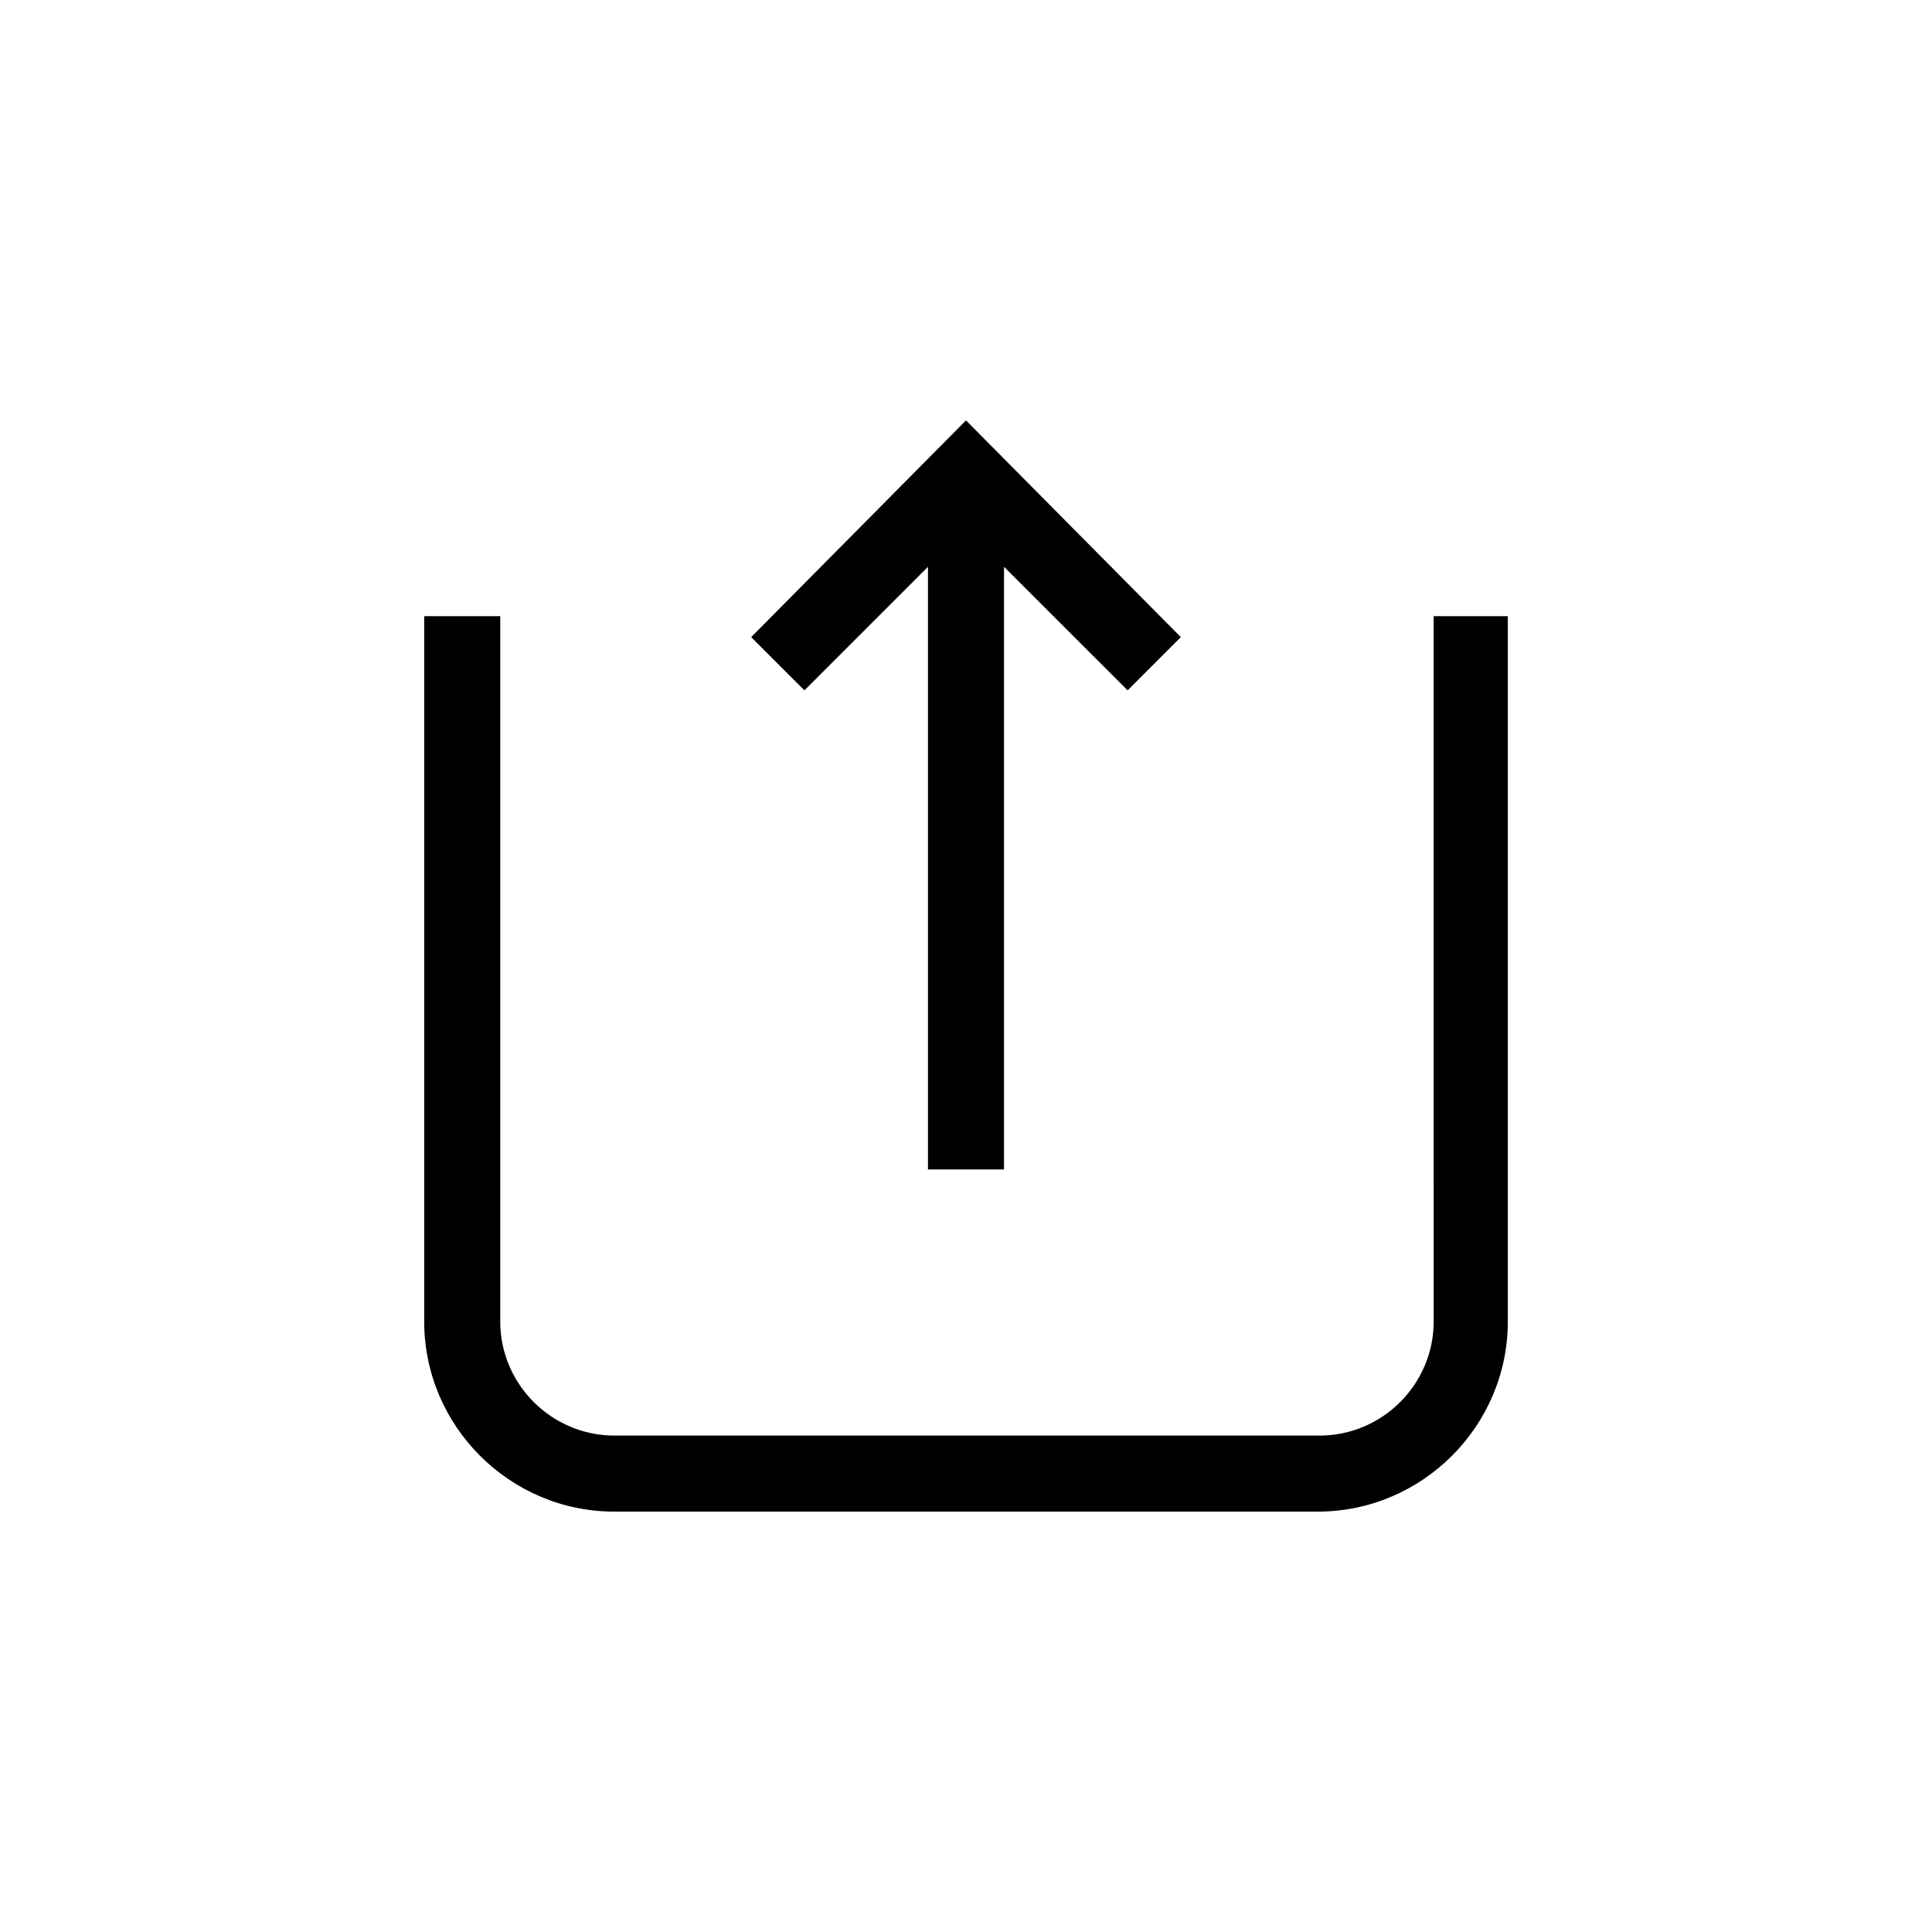
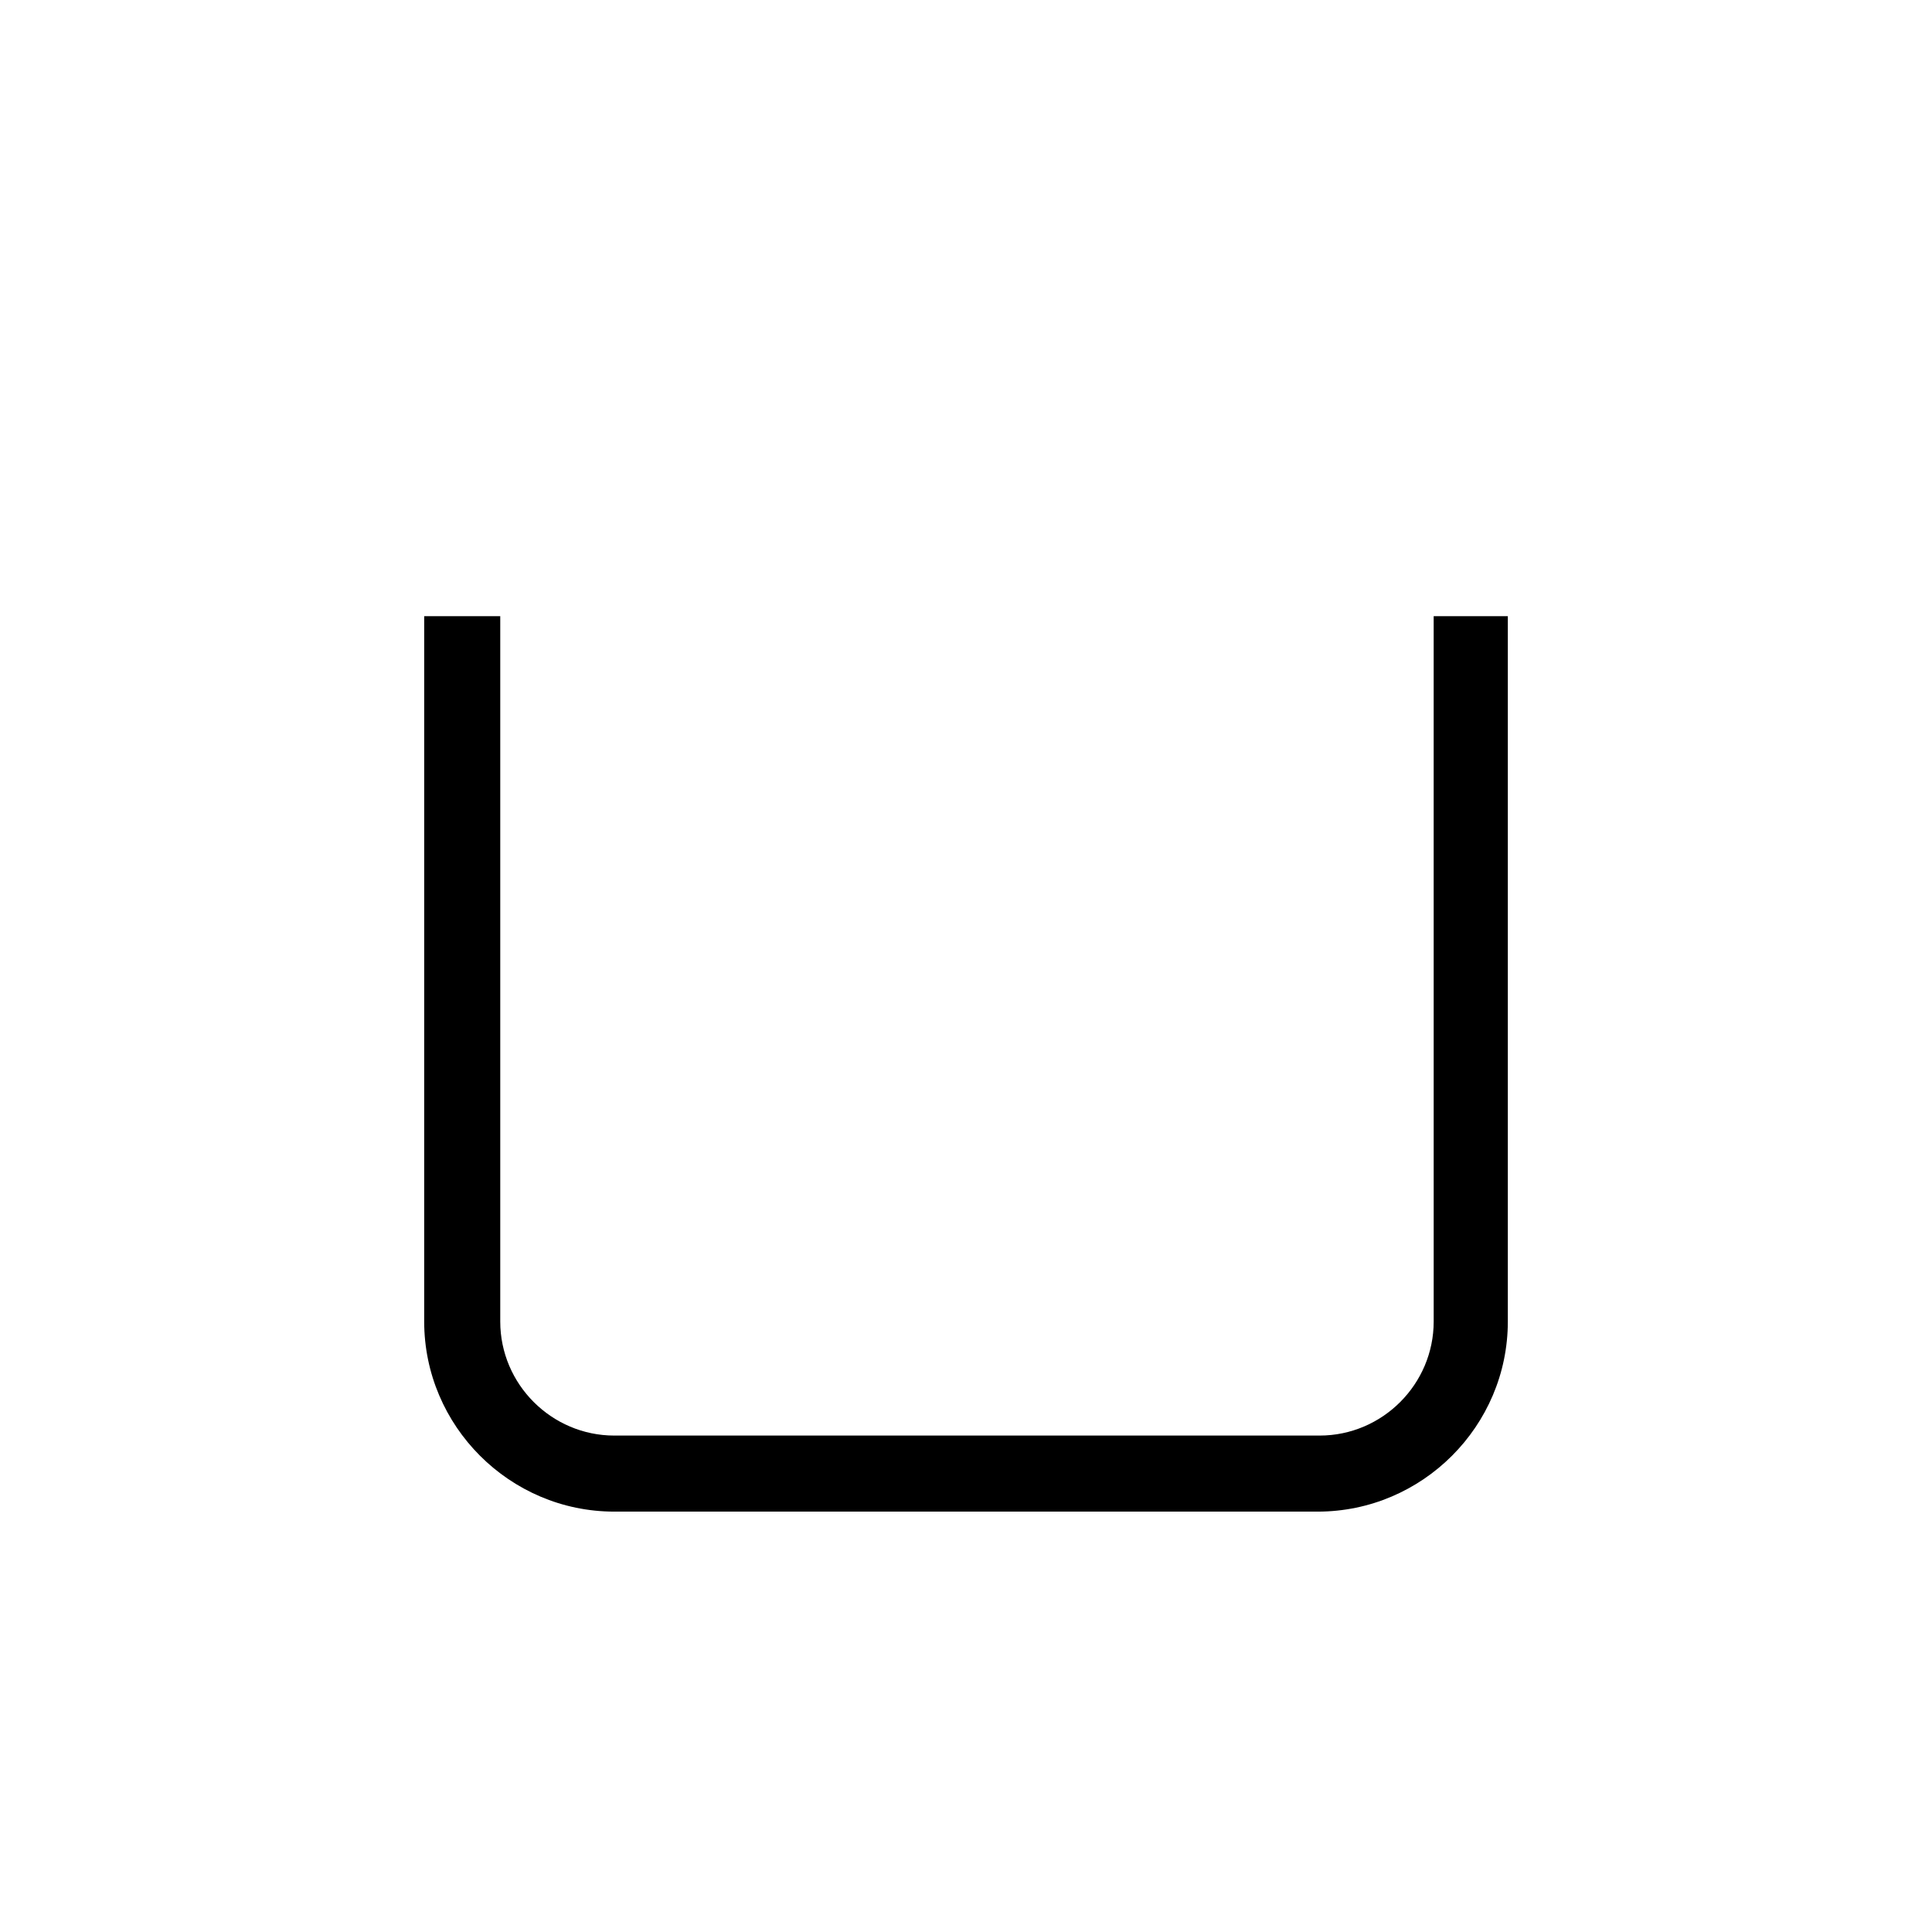
<svg xmlns="http://www.w3.org/2000/svg" fill="#000000" width="800px" height="800px" version="1.1" viewBox="144 144 512 512">
  <g>
    <path d="m543.59 307.3v186.91c0 27.711-22.672 50.383-50.383 50.383h-186.41c-27.711 0-50.383-22.672-50.383-50.383l0.004-186.91h20.152v186.91c0 16.625 13.602 30.23 30.23 30.23h186.91c16.625 0 30.23-13.602 30.23-30.23l-0.004-186.91z" />
-     <path d="m400 255.41 56.93 57.434-14.105 14.105-32.75-32.746v159.71h-20.152v-159.71l-32.746 32.746-14.109-14.105z" />
  </g>
</svg>